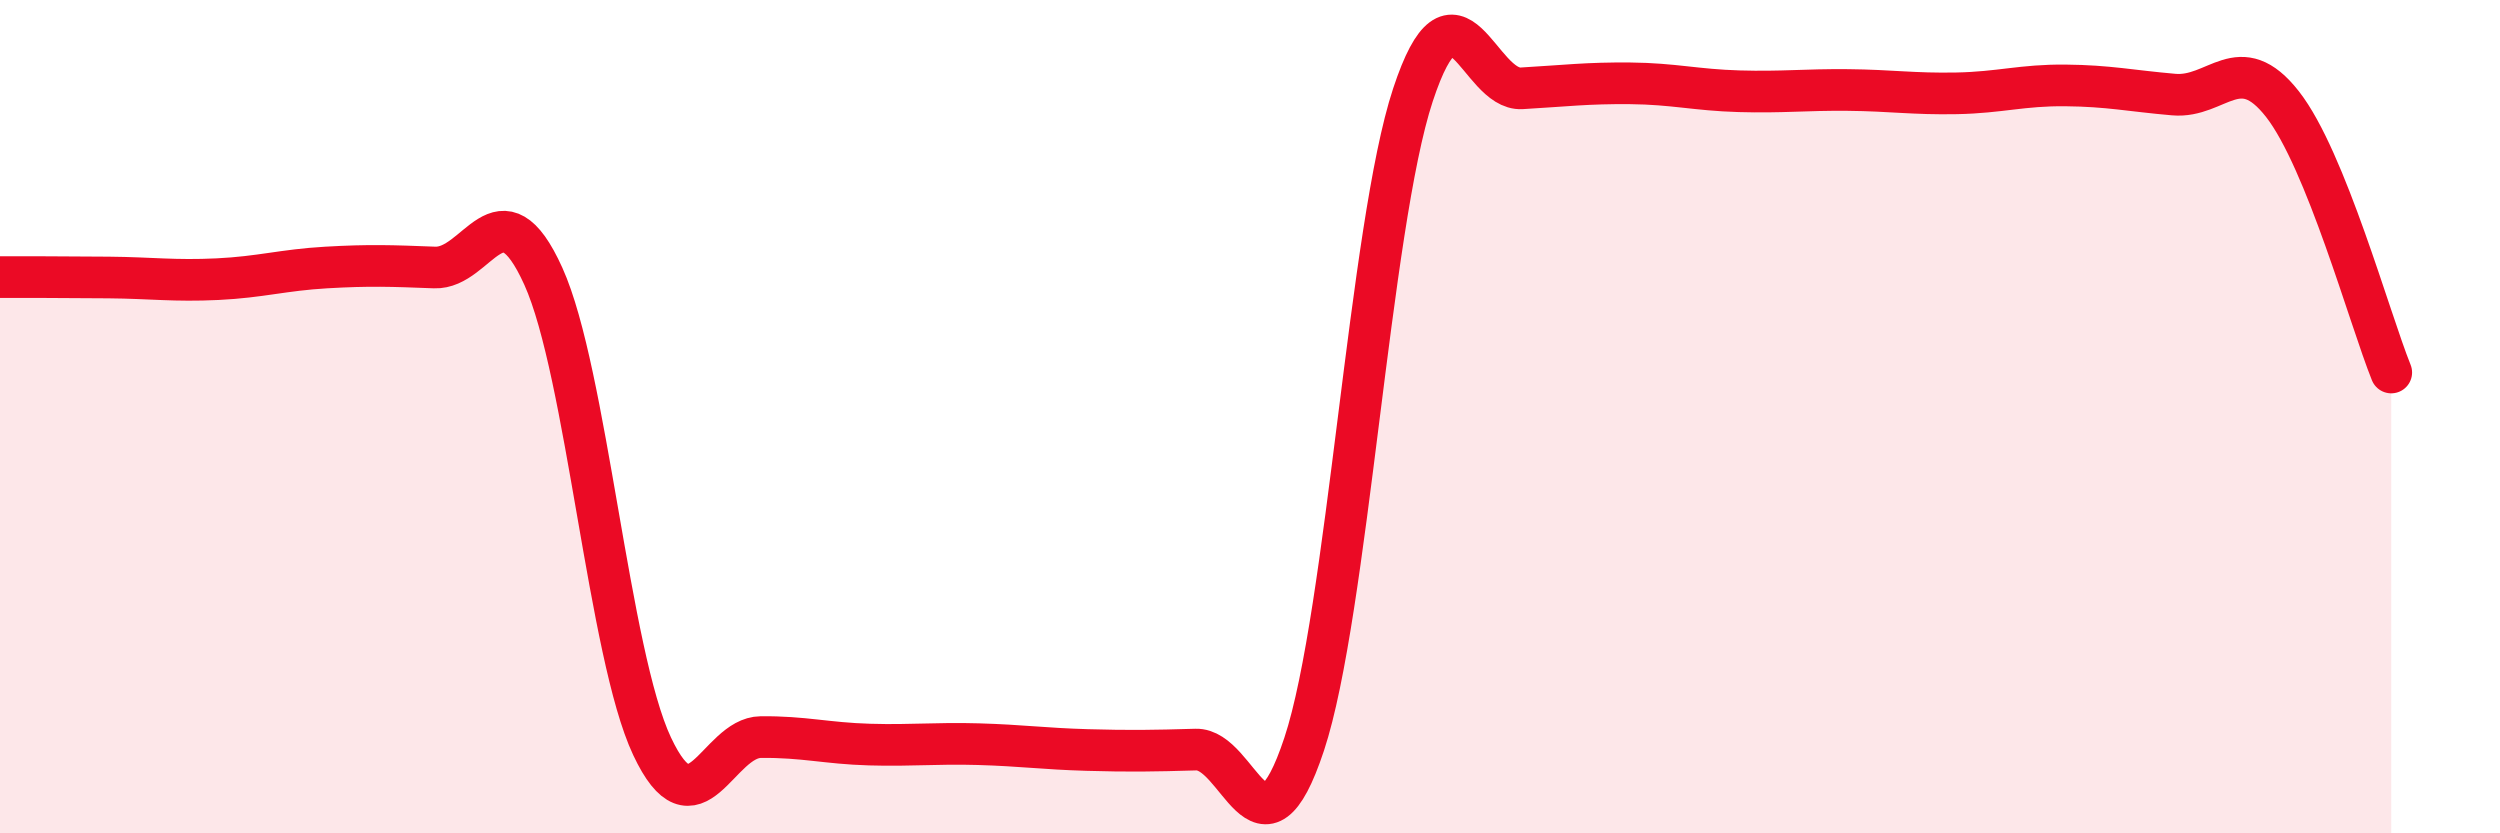
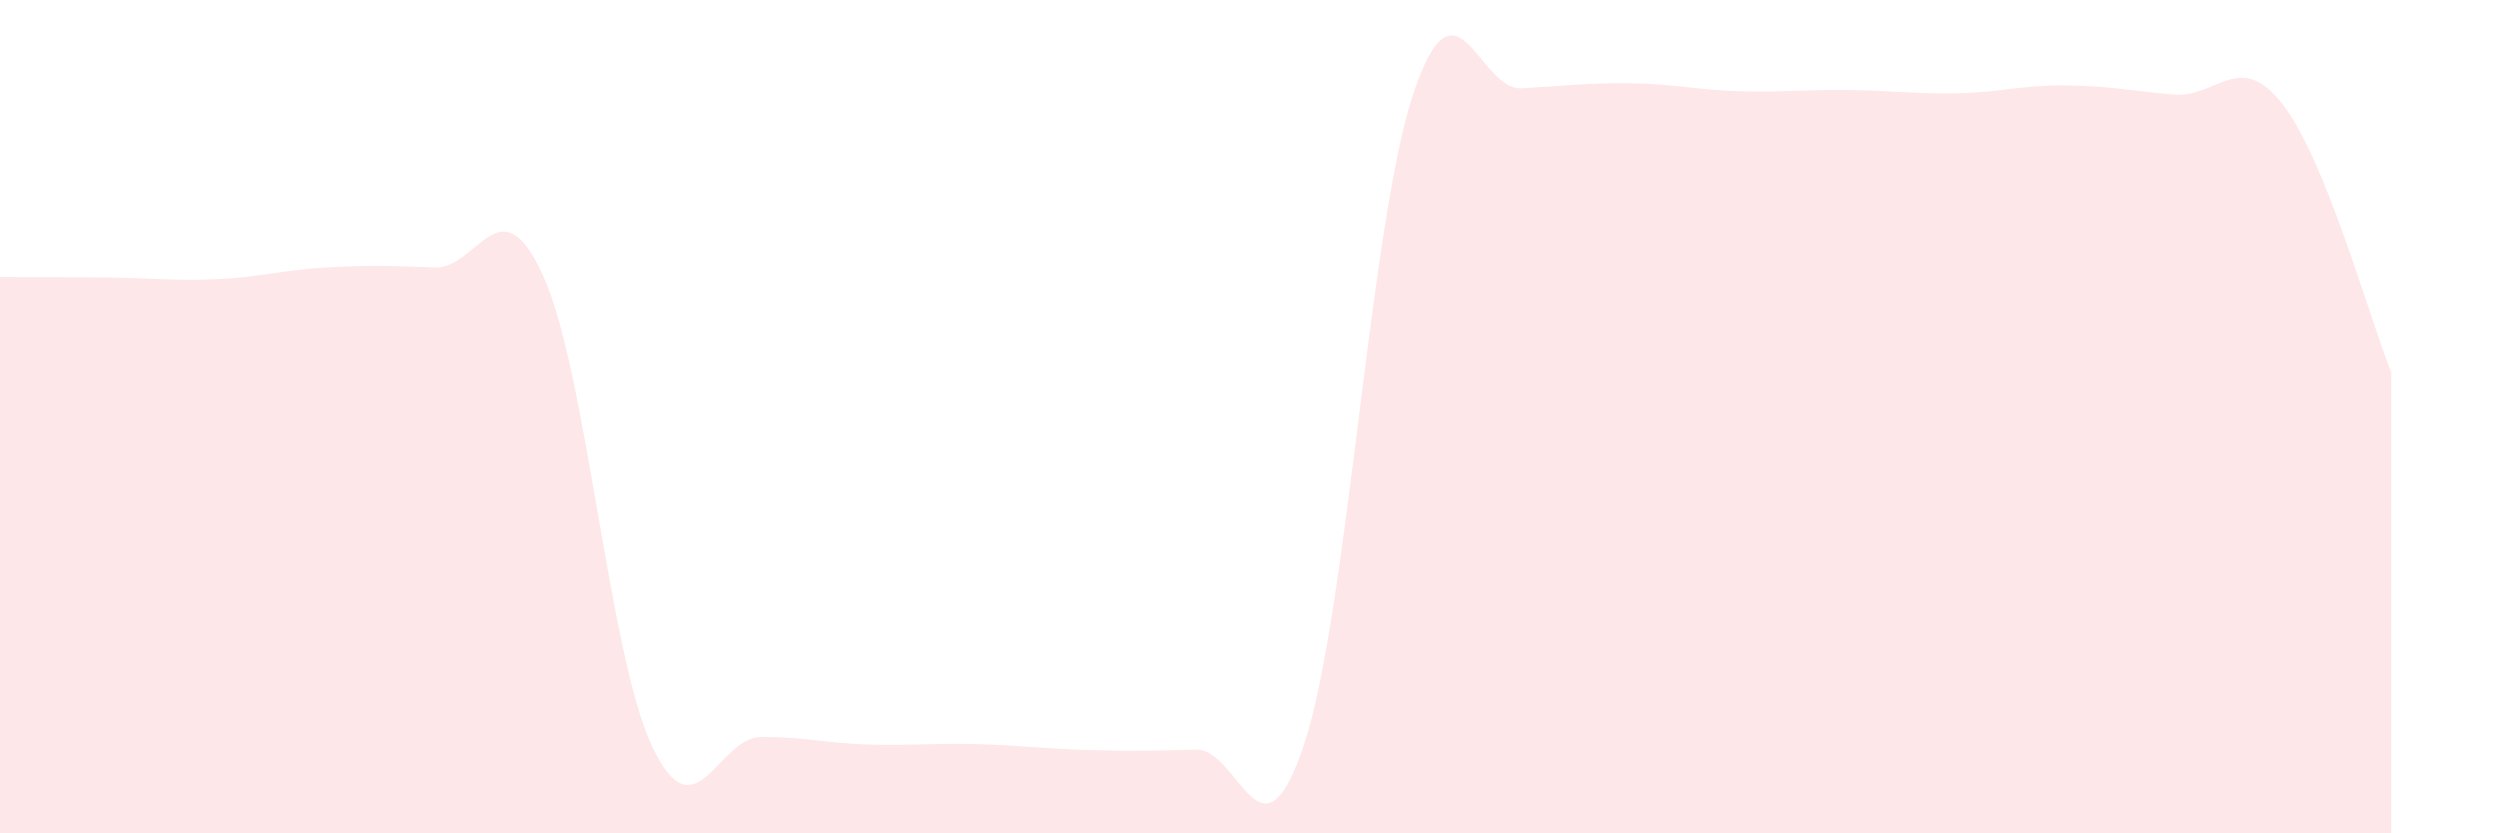
<svg xmlns="http://www.w3.org/2000/svg" width="60" height="20" viewBox="0 0 60 20">
  <path d="M 0,6.65 C 0.52,6.65 1.57,6.65 2.61,6.66 C 3.65,6.67 4.18,6.75 5.22,6.7 C 6.26,6.65 6.79,6.48 7.83,6.42 C 8.87,6.36 9.39,6.38 10.43,6.42 C 11.47,6.46 12,4.33 13.04,6.63 C 14.08,8.93 14.61,15.7 15.65,17.91 C 16.69,20.12 17.22,17.7 18.26,17.69 C 19.3,17.68 19.83,17.84 20.87,17.87 C 21.91,17.9 22.44,17.83 23.48,17.86 C 24.52,17.89 25.05,17.97 26.09,18 C 27.13,18.03 27.66,18.02 28.7,17.99 C 29.74,17.96 30.26,21 31.3,17.86 C 32.34,14.72 32.87,5.43 33.91,2.28 C 34.95,-0.87 35.48,2.18 36.52,2.12 C 37.56,2.06 38.09,1.99 39.13,2 C 40.17,2.01 40.7,2.16 41.74,2.19 C 42.78,2.22 43.31,2.15 44.35,2.16 C 45.39,2.17 45.92,2.26 46.96,2.24 C 48,2.22 48.53,2.04 49.57,2.05 C 50.61,2.06 51.13,2.18 52.17,2.27 C 53.21,2.36 53.74,1.17 54.78,2.5 C 55.82,3.83 56.87,7.65 57.39,8.94L57.39 20L0 20Z" fill="#EB0A25" opacity="0.1" stroke-linecap="round" stroke-linejoin="round" />
-   <path d="M 0,6.65 C 0.52,6.65 1.57,6.65 2.61,6.66 C 3.65,6.67 4.18,6.75 5.22,6.7 C 6.26,6.65 6.79,6.48 7.83,6.42 C 8.87,6.36 9.39,6.38 10.43,6.42 C 11.47,6.46 12,4.33 13.04,6.63 C 14.08,8.93 14.61,15.7 15.65,17.91 C 16.69,20.12 17.22,17.7 18.26,17.69 C 19.3,17.68 19.83,17.84 20.87,17.87 C 21.91,17.9 22.44,17.83 23.48,17.86 C 24.52,17.89 25.05,17.97 26.09,18 C 27.13,18.03 27.66,18.02 28.7,17.99 C 29.74,17.96 30.26,21 31.3,17.86 C 32.34,14.72 32.87,5.43 33.91,2.28 C 34.95,-0.87 35.48,2.18 36.52,2.12 C 37.56,2.06 38.09,1.99 39.13,2 C 40.17,2.01 40.7,2.16 41.74,2.19 C 42.78,2.22 43.31,2.15 44.35,2.16 C 45.39,2.17 45.92,2.26 46.96,2.24 C 48,2.22 48.53,2.04 49.57,2.05 C 50.61,2.06 51.13,2.18 52.17,2.27 C 53.21,2.36 53.74,1.17 54.78,2.5 C 55.82,3.83 56.87,7.65 57.39,8.94" stroke="#EB0A25" stroke-width="1" fill="none" stroke-linecap="round" stroke-linejoin="round" />
</svg>